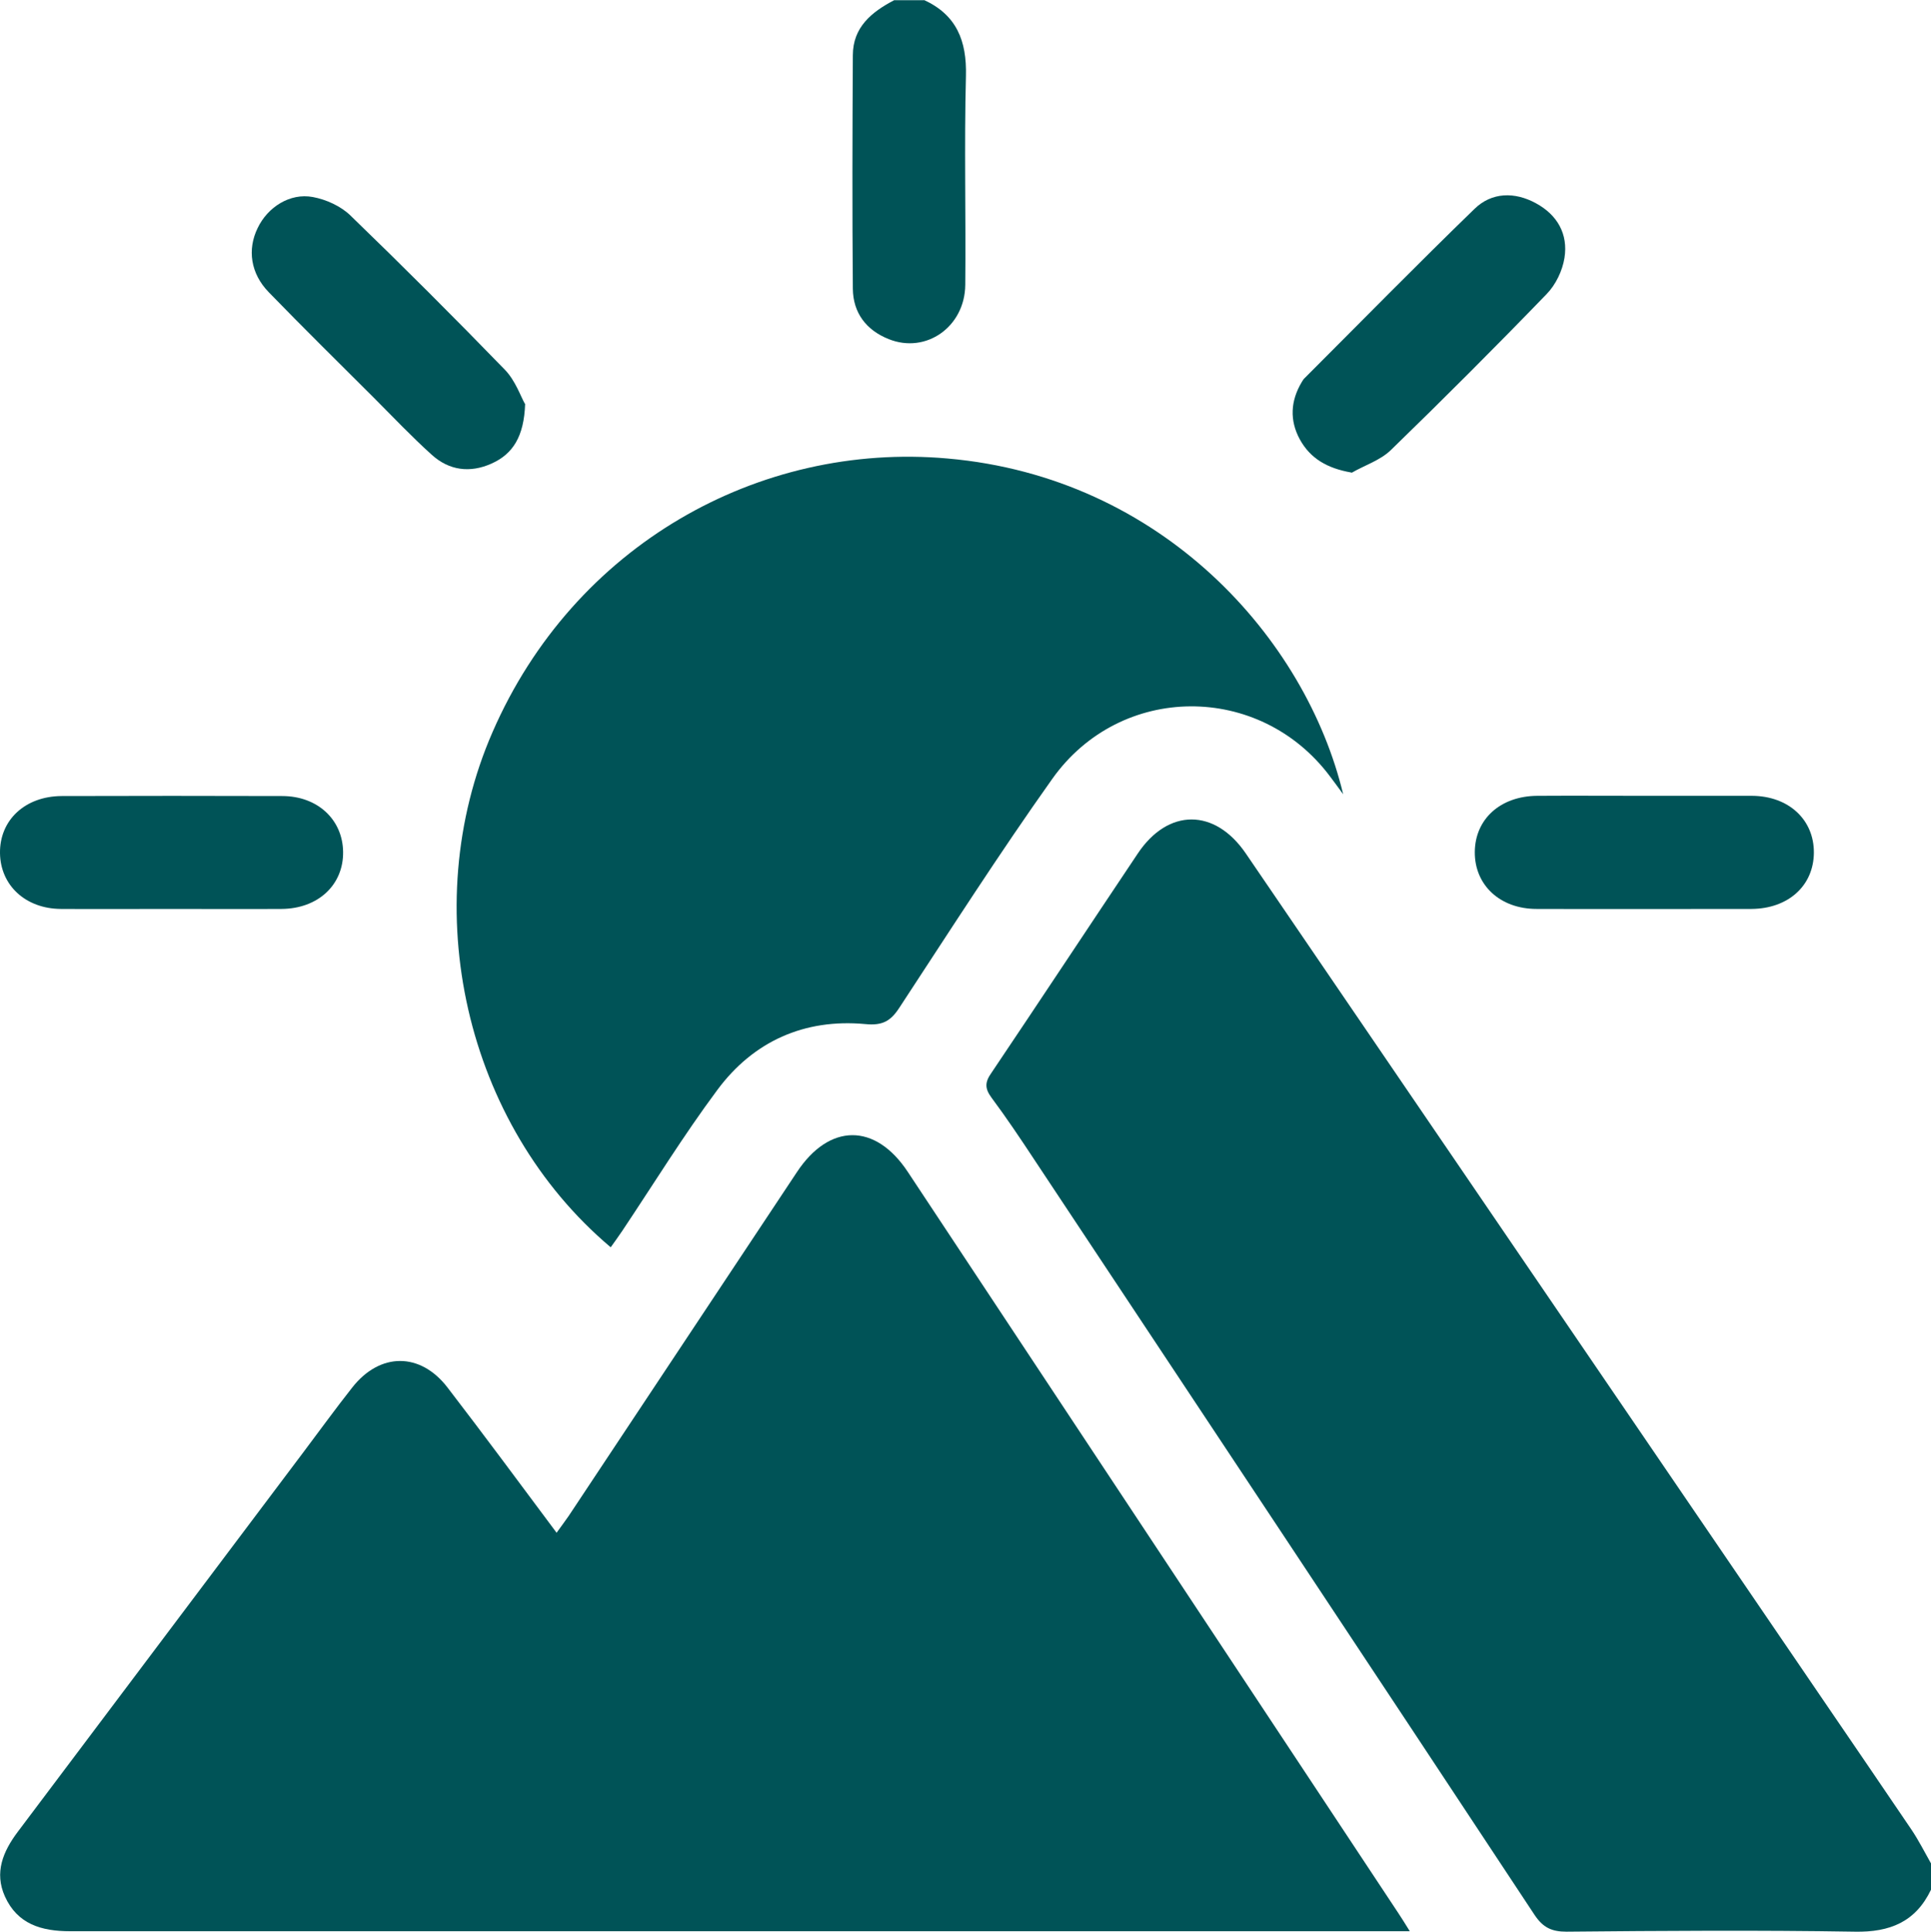
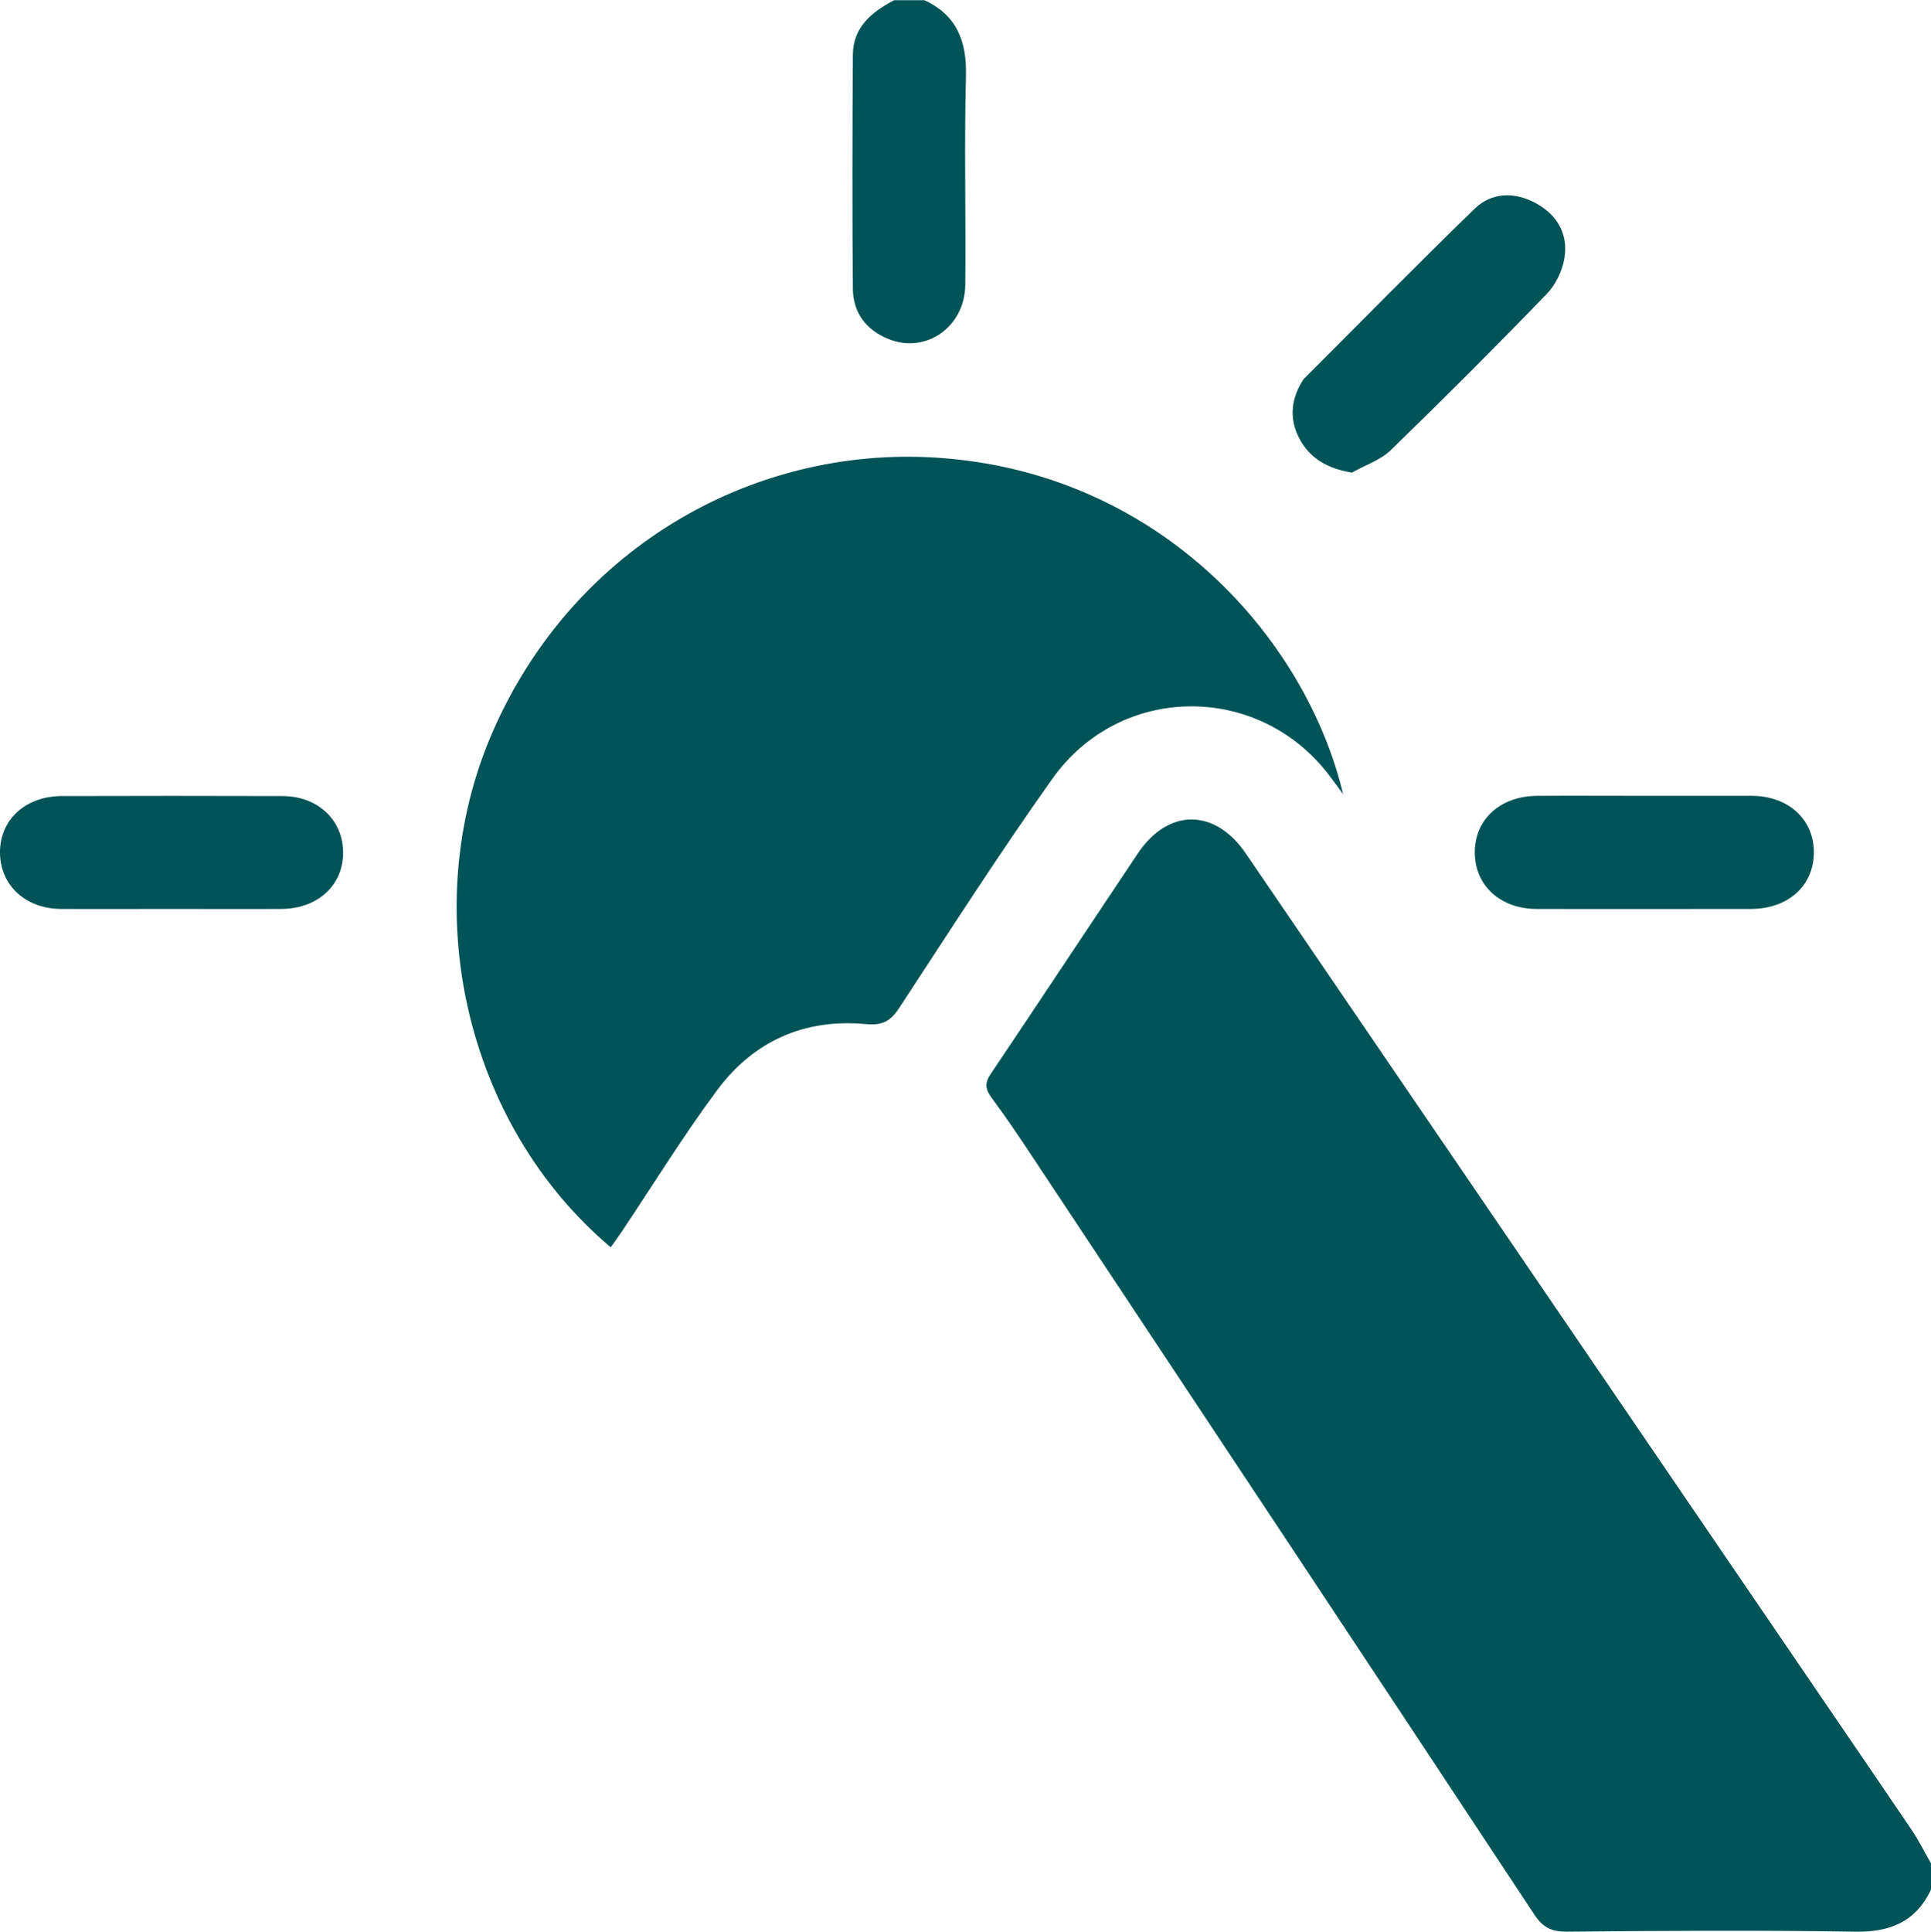
<svg xmlns="http://www.w3.org/2000/svg" id="Layer_2" viewBox="0 0 86.56 86.59">
  <defs>
    <style>.cls-1{fill:#005357;}</style>
  </defs>
  <g id="Layer_1-2">
    <g>
      <path class="cls-1" d="m86.56,84.7c-.69,1.44-1.84,1.91-3.41,1.88-4.31-.07-8.62-.04-12.93,0-.66,0-1.05-.18-1.43-.75-7.46-11.3-14.95-22.58-22.43-33.86-.62-.94-1.25-1.88-1.92-2.78-.3-.41-.29-.69,0-1.1,2.2-3.27,4.37-6.56,6.56-9.83,1.36-2.04,3.46-2.04,4.85,0,8.6,12.6,17.19,25.21,25.79,37.81,1.35,1.98,2.7,3.95,4.04,5.93.33.49.59,1.01.88,1.52v1.18Z" />
      <path class="cls-1" d="m41.42,0c1.46.67,1.92,1.83,1.88,3.4-.08,3.12,0,6.24-.03,9.37-.02,1.88-1.76,3.1-3.43,2.43-1.01-.4-1.6-1.18-1.61-2.26-.03-3.49-.02-6.98,0-10.46,0-1.26.84-1.94,1.85-2.47h1.35Z" />
-       <path class="cls-1" d="m63.19,86.56c-.43,0-.7,0-.98,0-19.69,0-39.38,0-59.07,0-1.29,0-2.36-.32-2.92-1.56-.48-1.07-.09-2.01.58-2.9,4.27-5.67,8.53-11.34,12.8-17.01.73-.97,1.44-1.95,2.19-2.9,1.24-1.58,3.05-1.59,4.27,0,1.63,2.12,3.22,4.27,4.89,6.51.21-.29.38-.52.54-.75,3.41-5.14,6.82-10.27,10.23-15.41,1.46-2.21,3.52-2.21,4.97-.02,7.33,11.08,14.67,22.16,22,33.24.14.21.27.42.5.79Z" />
      <path class="cls-1" d="m27.37,55.9c-6.52-5.5-8.73-15.21-5.29-23.09,3.64-8.36,11.92-13.01,20.39-12.26,9.64.84,16.07,8.08,17.74,15.05-.29-.4-.44-.6-.59-.8-3.15-4.21-9.39-4.2-12.45.11-2.38,3.35-4.6,6.82-6.85,10.25-.39.6-.75.82-1.54.74-2.72-.25-5.01.77-6.63,2.96-1.51,2.03-2.84,4.19-4.25,6.3-.17.25-.34.49-.52.74Z" />
      <path class="cls-1" d="m7.63,40.74c-1.63,0-3.27.01-4.9,0-1.59-.01-2.71-1.06-2.73-2.5-.02-1.48,1.12-2.55,2.76-2.56,3.3-.01,6.59-.01,9.89,0,1.59,0,2.71,1.06,2.73,2.5.02,1.48-1.12,2.55-2.76,2.56-1.66.01-3.32,0-4.99,0Z" />
-       <path class="cls-1" d="m23.54,18.1c-.05,1.47-.55,2.25-1.51,2.68-.96.43-1.9.31-2.68-.4-.9-.81-1.73-1.69-2.59-2.55-1.57-1.57-3.16-3.13-4.71-4.73-.82-.84-.97-1.92-.5-2.88.45-.94,1.45-1.58,2.47-1.39.6.11,1.26.41,1.69.83,2.35,2.27,4.66,4.58,6.93,6.92.47.49.71,1.21.89,1.52Z" />
      <path class="cls-1" d="m60.58,21.18c-1.09-.19-1.84-.63-2.31-1.48-.47-.86-.42-1.73.08-2.57.04-.07.09-.15.15-.2,2.53-2.53,5.03-5.08,7.6-7.57.77-.75,1.8-.77,2.75-.25.96.52,1.45,1.38,1.28,2.45-.09.57-.39,1.2-.8,1.62-2.29,2.37-4.62,4.7-6.98,6.99-.47.46-1.17.68-1.76,1.02Z" />
      <path class="cls-1" d="m73.72,35.67c1.61,0,3.21,0,4.82,0,1.64.01,2.78,1.07,2.77,2.55-.01,1.48-1.15,2.51-2.8,2.52-3.21,0-6.42.01-9.63,0-1.64,0-2.78-1.07-2.77-2.55.01-1.48,1.15-2.51,2.8-2.52,1.61-.01,3.21,0,4.82,0Z" />
    </g>
  </g>
</svg>